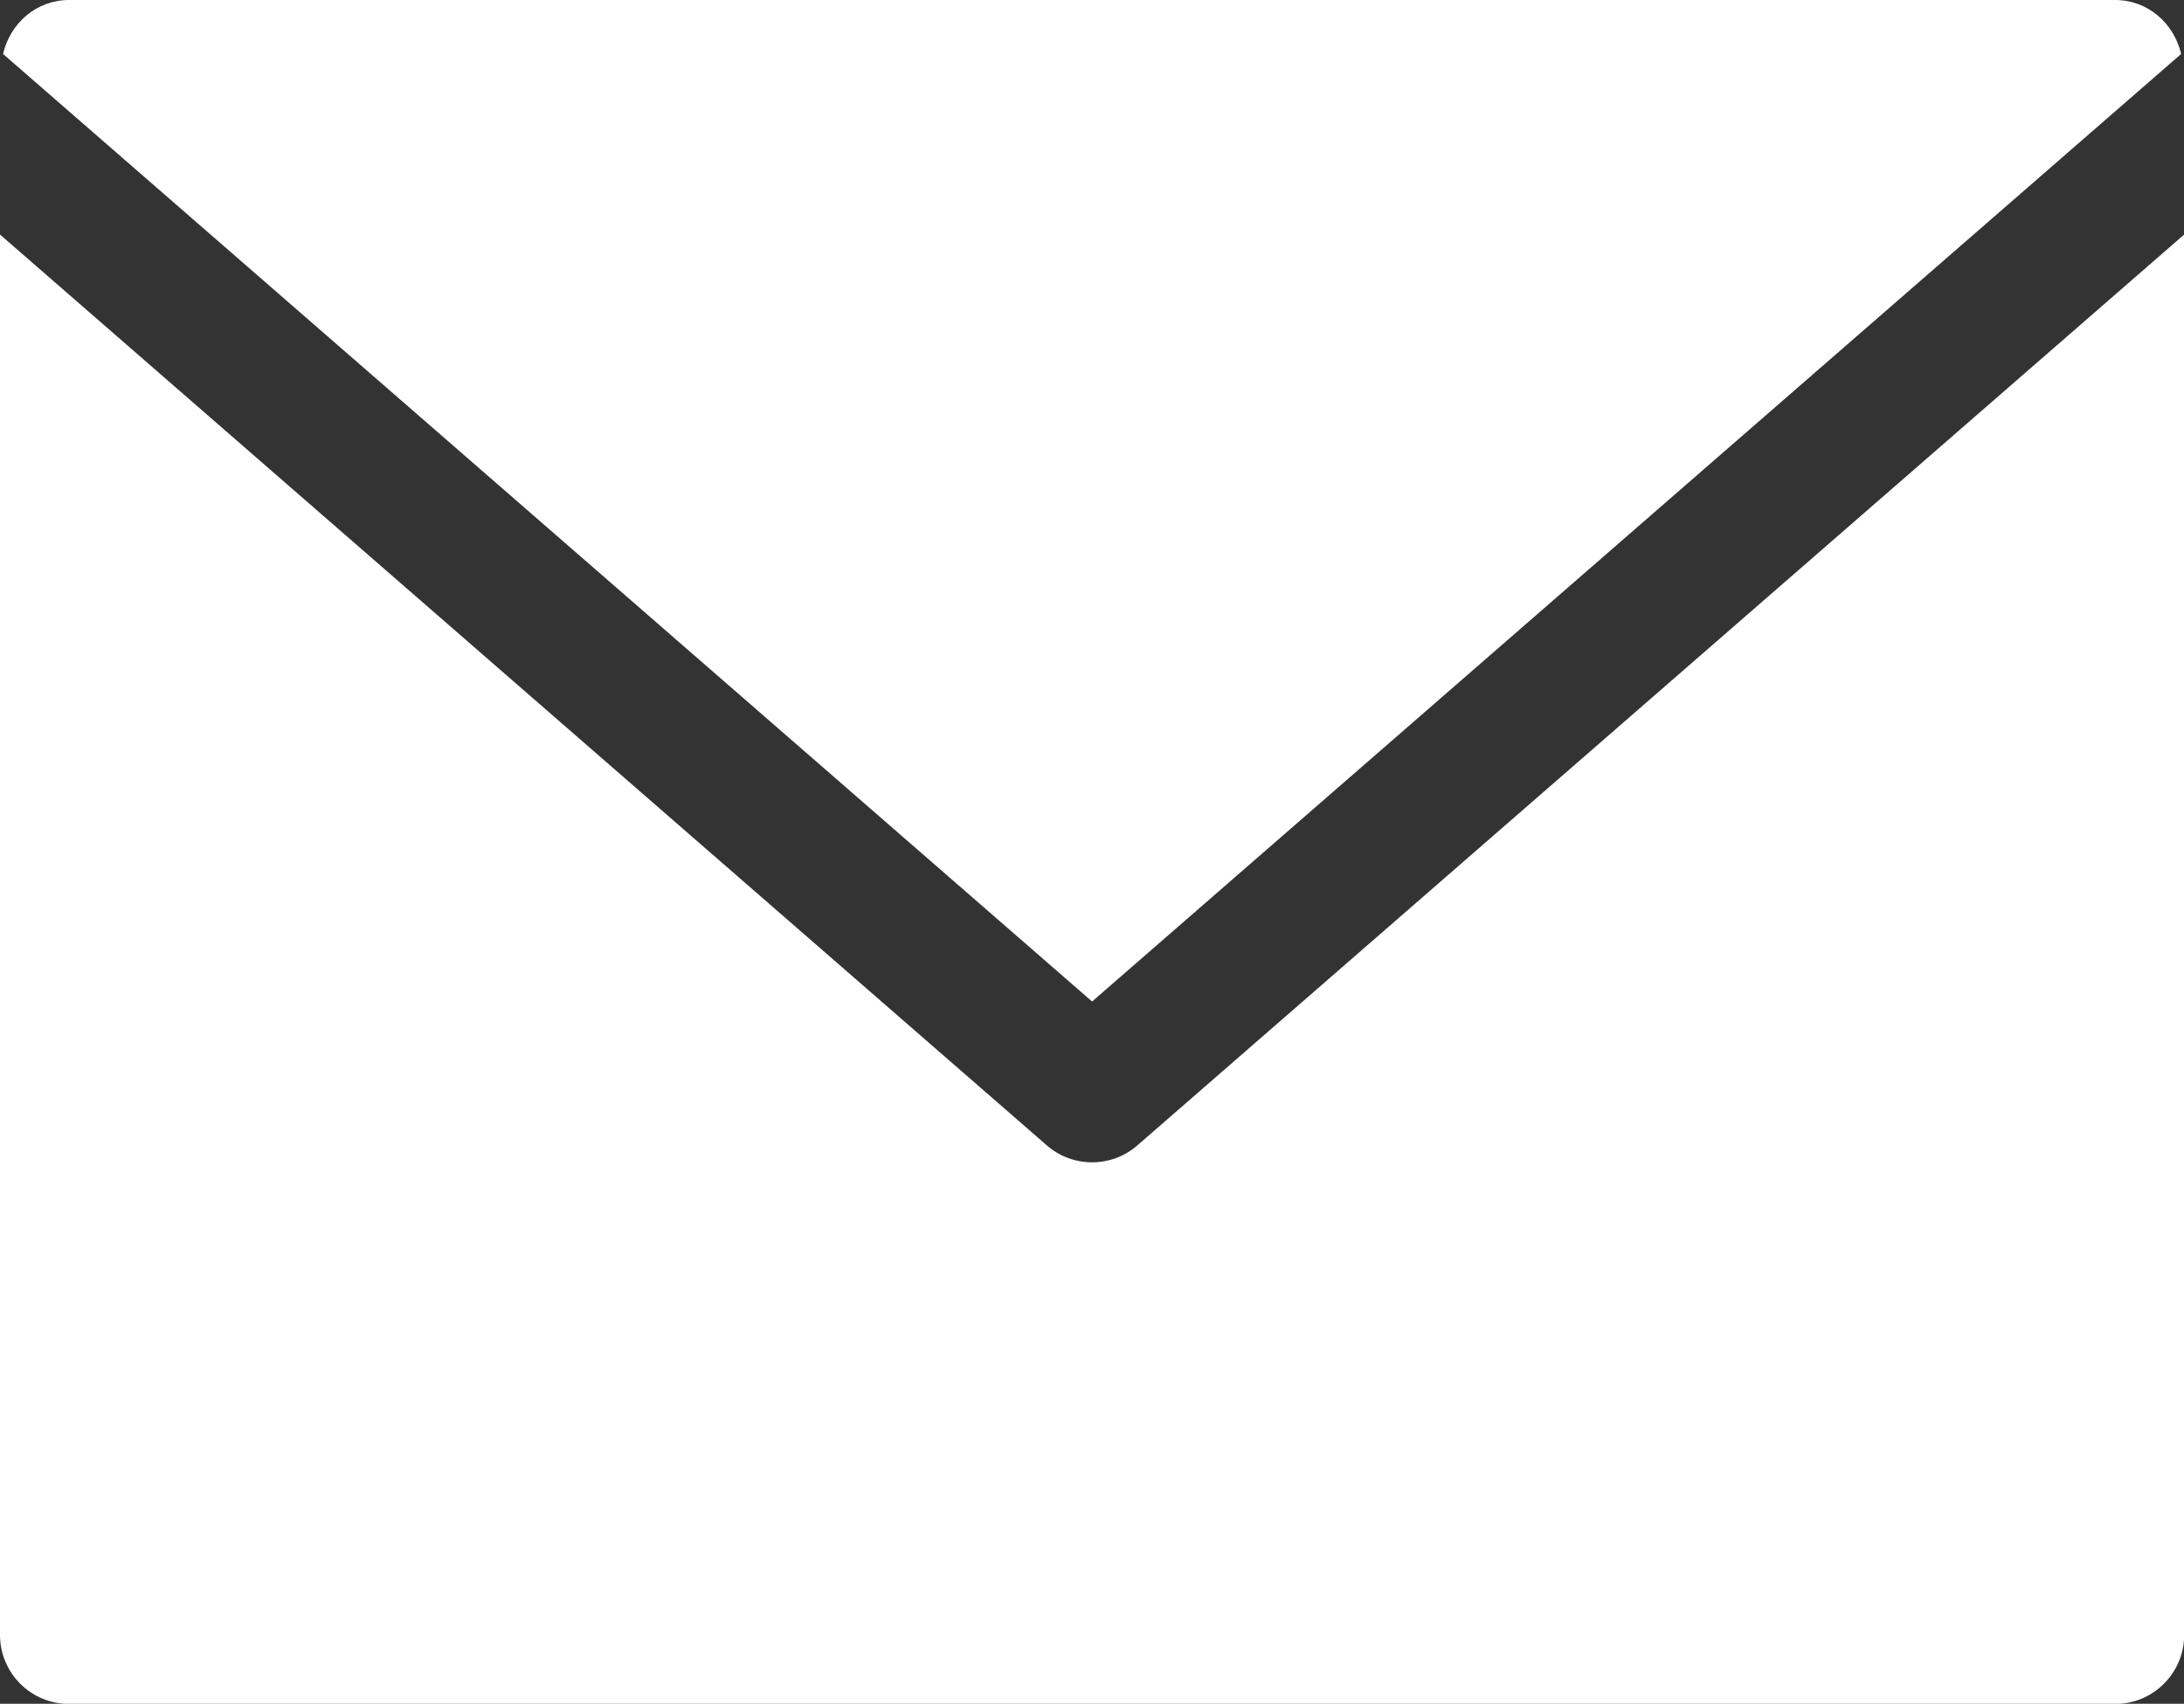
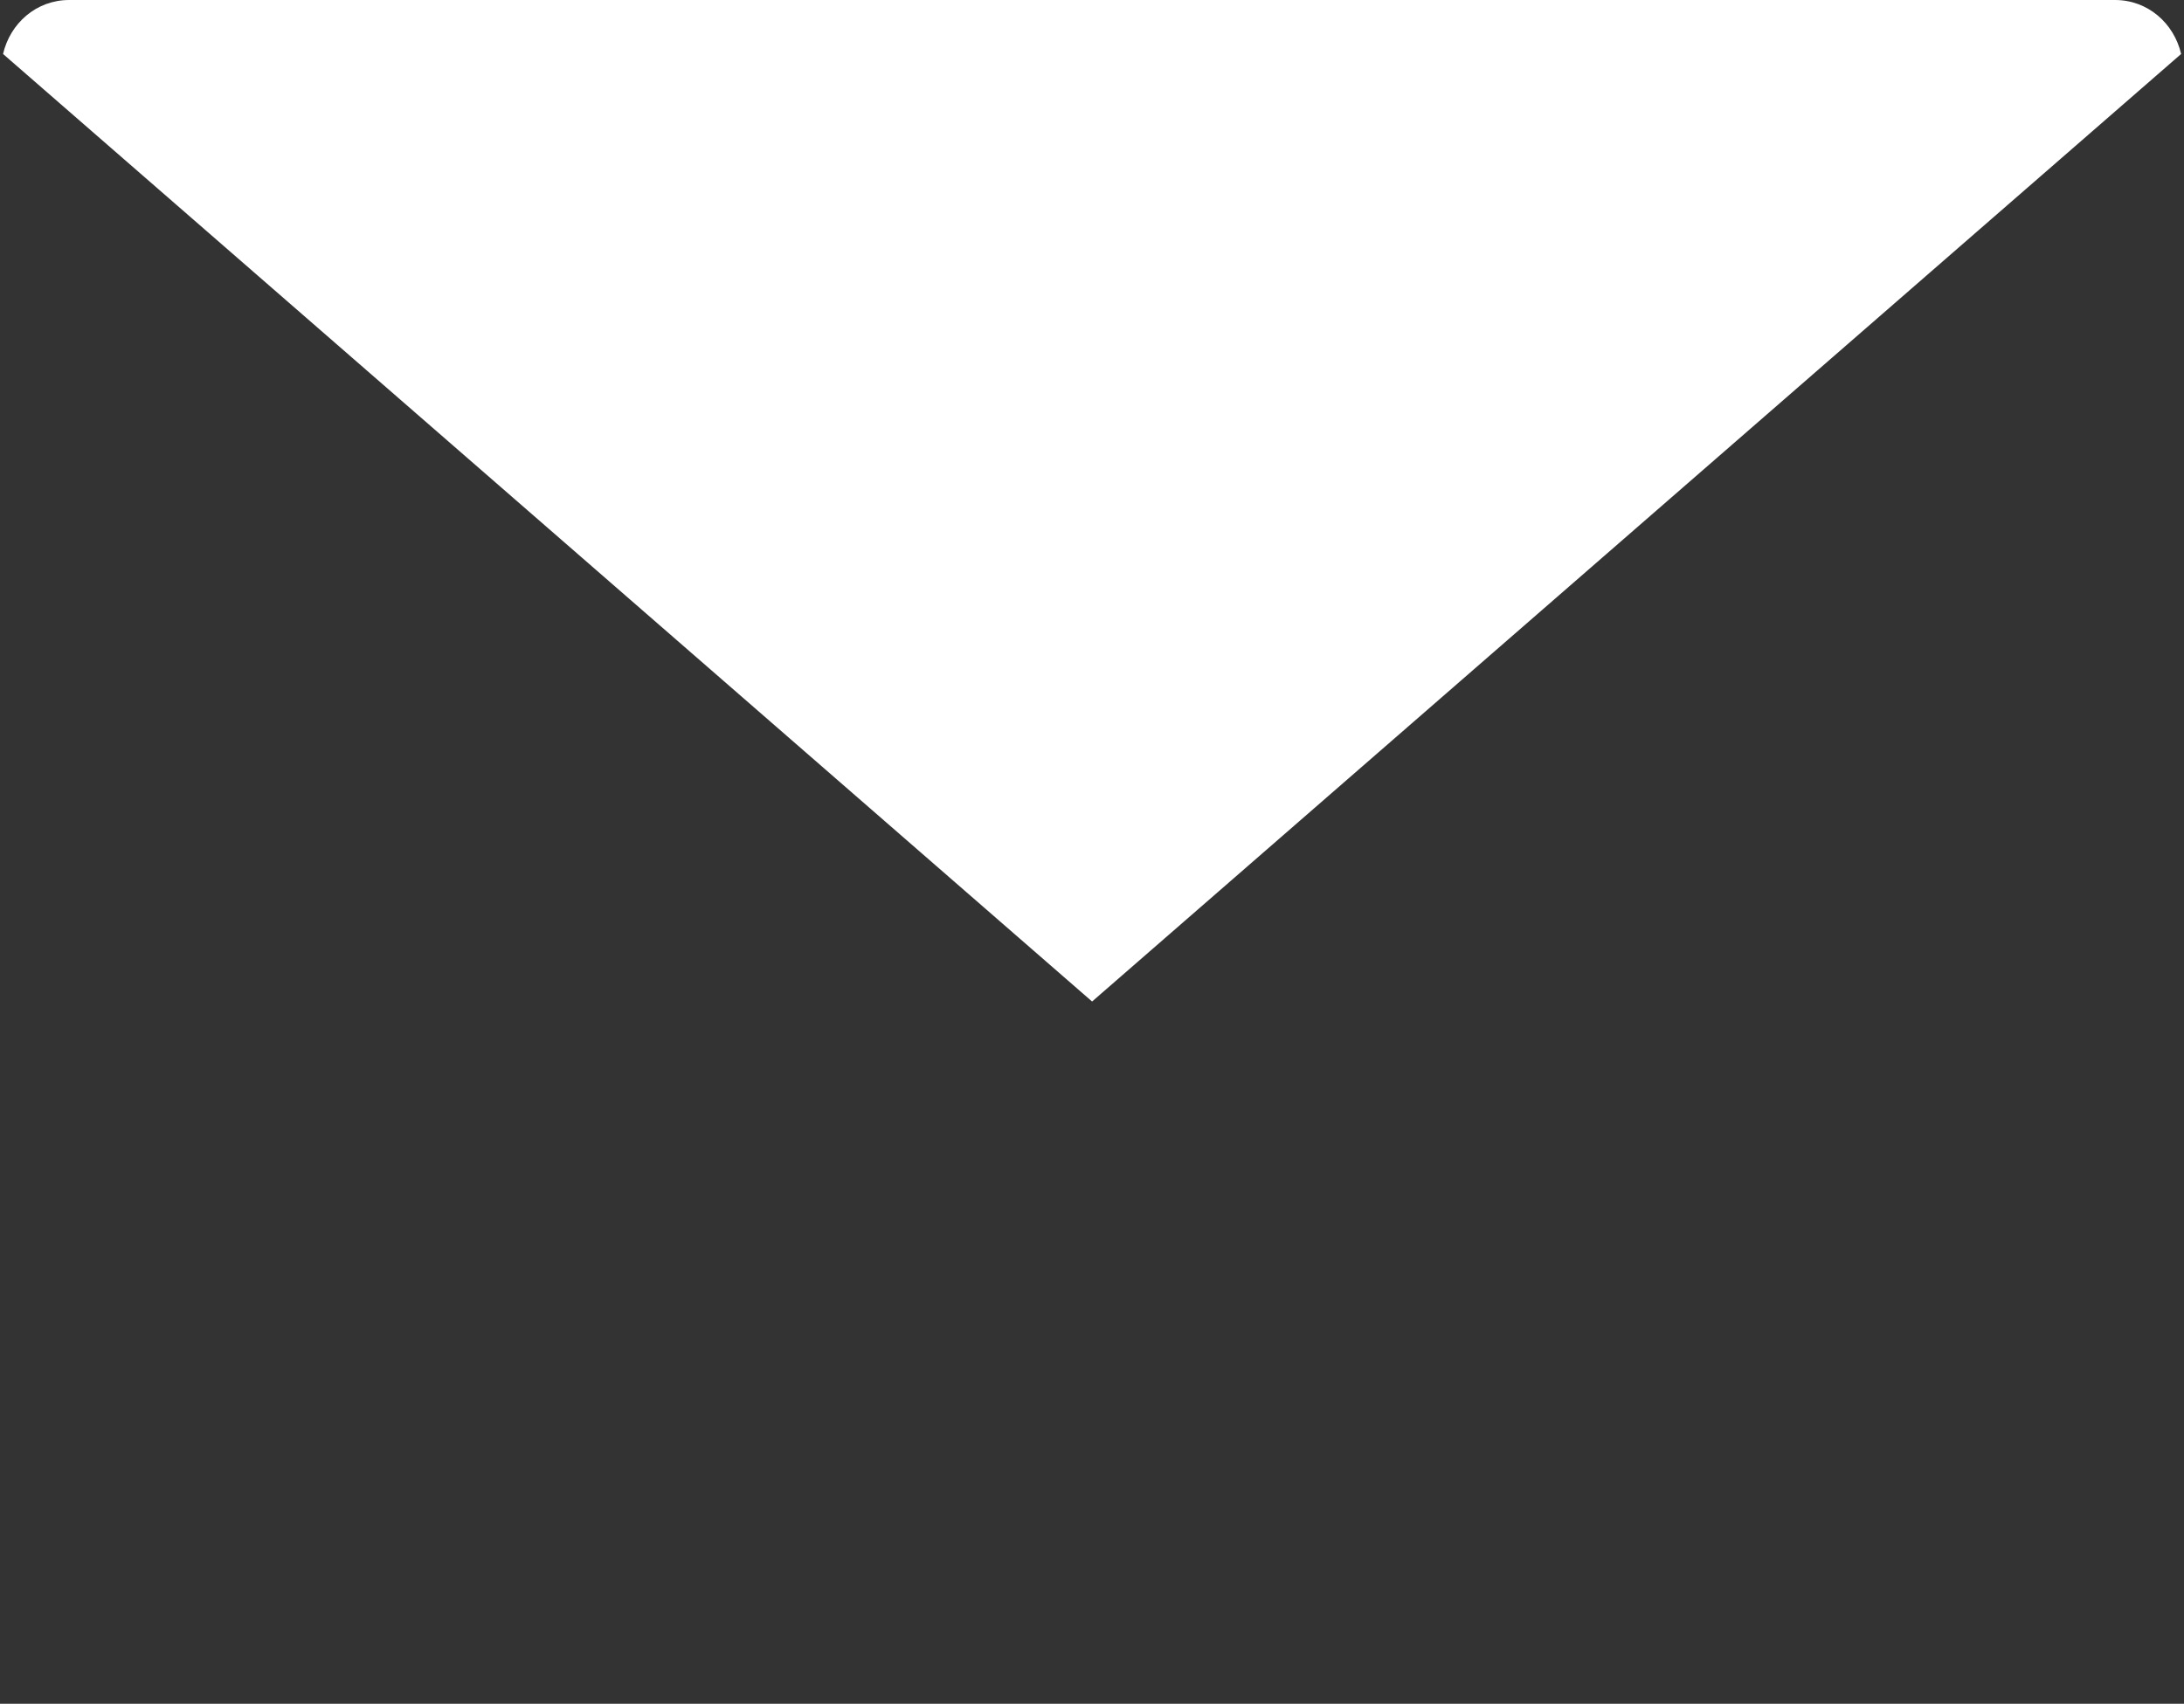
<svg xmlns="http://www.w3.org/2000/svg" fill="#000000" height="391.4" preserveAspectRatio="xMidYMid meet" version="1" viewBox="0.0 0.0 501.6 391.4" width="501.6" zoomAndPan="magnify">
  <rect x="0.0" y="0.0" width="501.6" height="391.4" fill="#333333" stroke="none" />
  <g>
    <g>
      <g id="change1_2">
-         <path d="M485.76,67.7l-15.88,13.82L261.24,263.1c-2.98,2.61-6.7,3.91-10.42,3.91c-3.72,0-7.44-1.3-10.42-3.91 L31.76,81.52L15.88,67.7L0,53.88v321.68c0,8.78,7.1,15.88,15.88,15.88h469.88c8.78,0,15.88-7.1,15.88-15.88V53.88L485.76,67.7z" fill="#ffffff" />
-       </g>
+         </g>
      <g id="change1_1">
        <path d="M31.76,39.43l219.06,190.64L469.88,39.43l15.88-13.82l15.18-13.21C499.31,5.35,493.3,0,485.76,0H15.88 C8.34,0,2.33,5.35,0.7,12.4l15.18,13.21L31.76,39.43z" fill="#ffffff" />
      </g>
    </g>
  </g>
</svg>